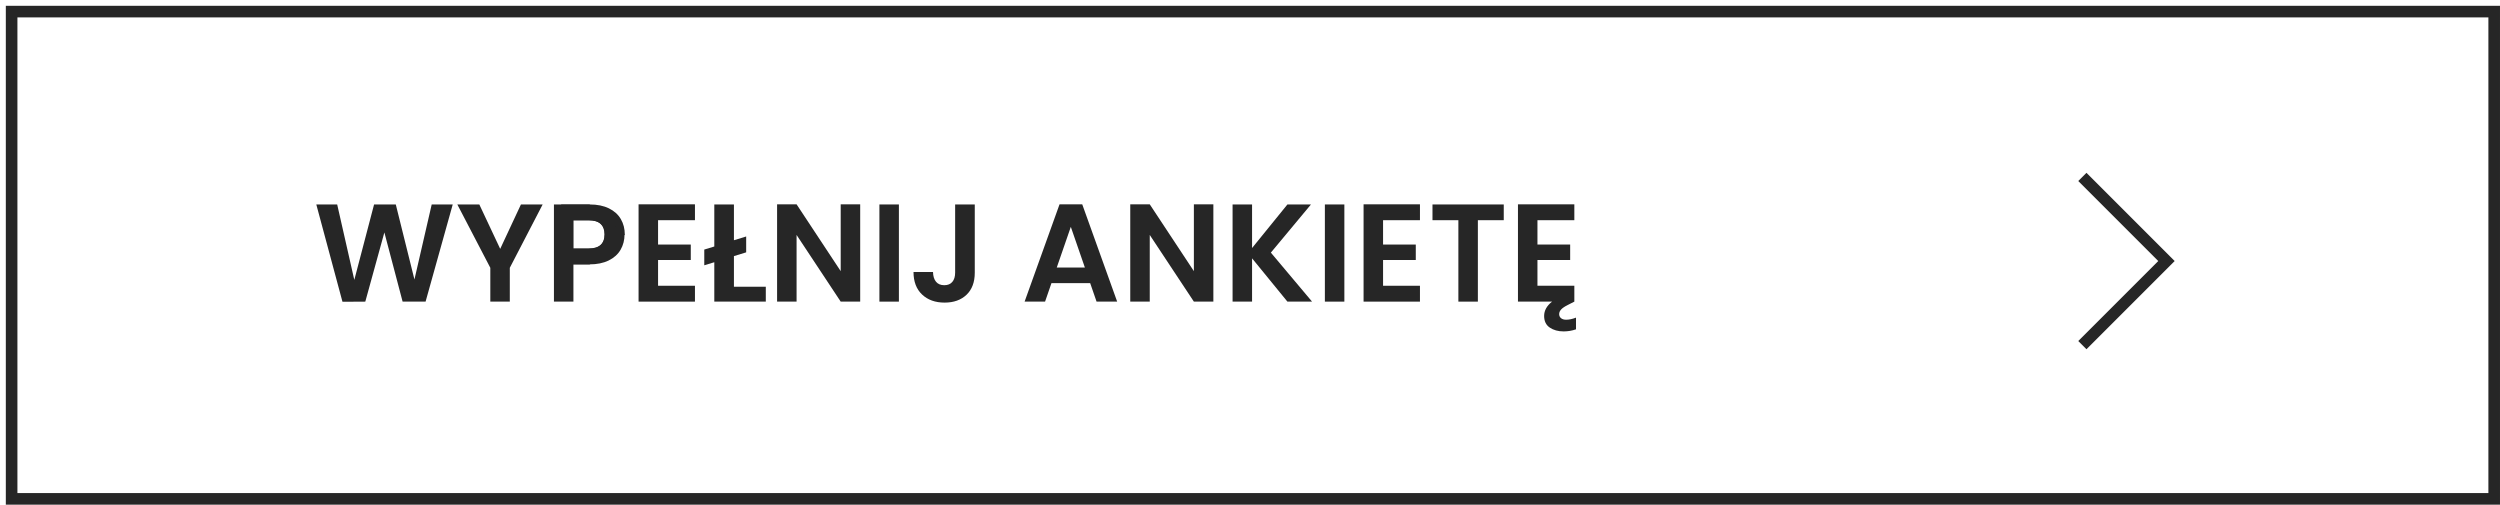
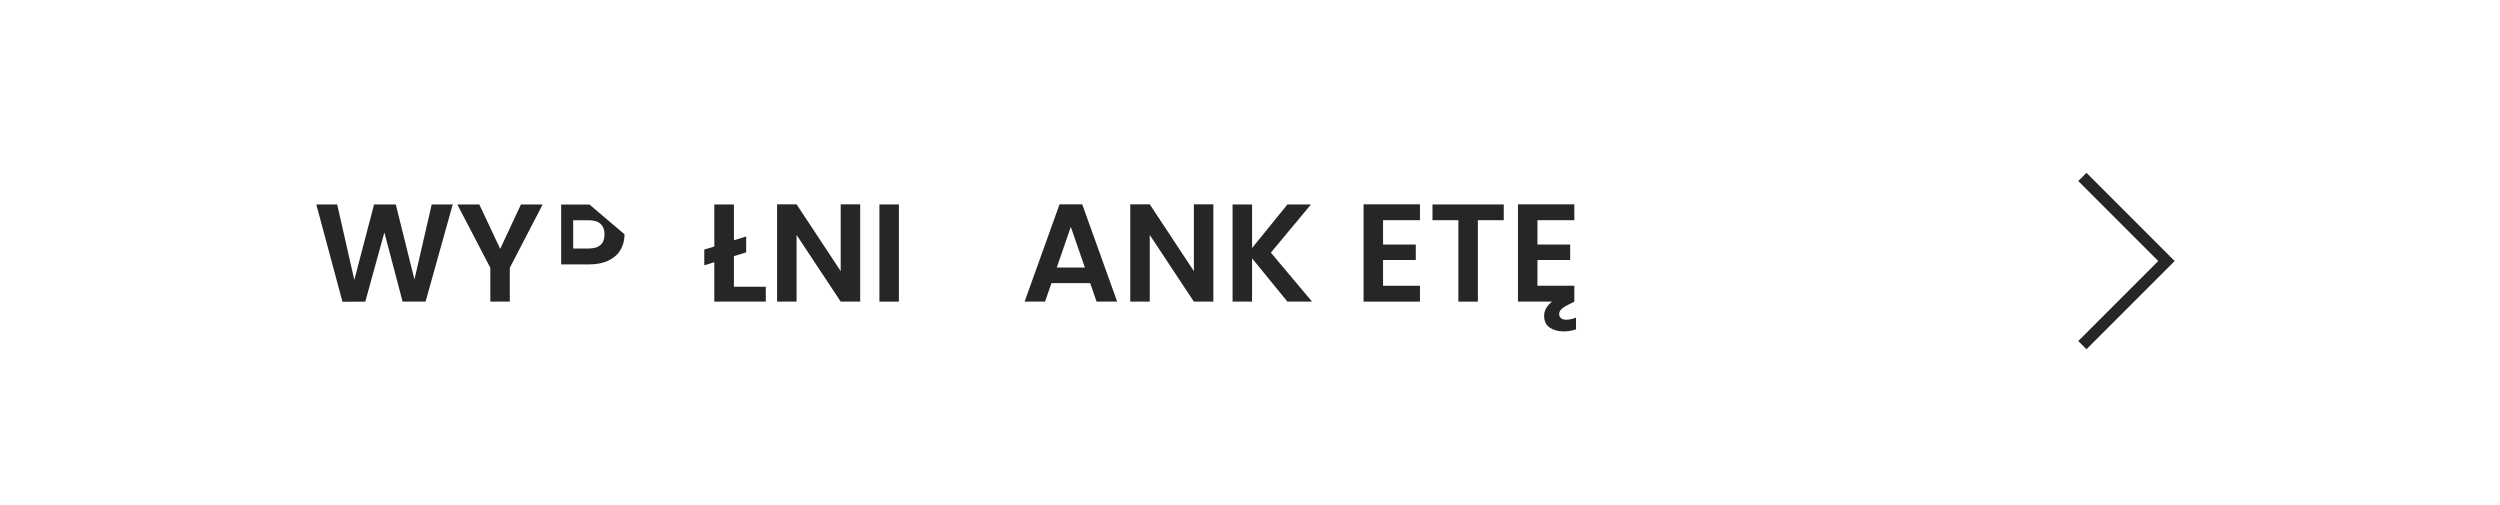
<svg xmlns="http://www.w3.org/2000/svg" xml:space="preserve" width="56.624mm" height="11.43mm" version="1.1" style="shape-rendering:geometricPrecision; text-rendering:geometricPrecision; image-rendering:optimizeQuality; fill-rule:evenodd; clip-rule:evenodd" viewBox="0 0 5675.59 1145.67">
  <defs>
    <style type="text/css">
   
    .str0 {stroke:#262626;stroke-width:26.34;stroke-miterlimit:4}
    .fil0 {fill:none;fill-rule:nonzero}
    .fil1 {fill:#262626;fill-rule:nonzero}
    .fil2 {fill:#A02E41;fill-rule:nonzero}
   
  </style>
  </defs>
  <g id="Warstwa_x0020_1">
    <g id="_2478553834992">
-       <polygon class="fil0 str0" points="26.36,26.35 5662.42,26.35 5662.42,1132.5 26.36,1132.5 " />
      <polygon class="fil1" points="1027.79,464.17 966.15,684.77 914.01,684.77 872.6,527.69 829.31,684.77 777.47,685.08 718.06,464.17 765.47,464.17 804.34,635.46 849.22,464.17 898.53,464.17 940.87,634.52 980.06,464.17 " />
      <polygon class="fil1" points="1231.95,464.17 1157.37,607.97 1157.37,684.77 1113.12,684.77 1113.12,607.97 1038.22,464.17 1088.15,464.17 1135.56,564.99 1182.64,464.17 " />
-       <path class="fil1" d="M1338.77 600.07l-36.98 0 0 84.7 -44.24 0 0 -220.6 81.22 0c17.07,0 31.6,2.96 43.62,8.85 12.01,5.9 21.01,14.01 27.02,24.34 6,10.32 9,22.02 9,35.08l-79.64 67.64zm34.14 -67.64c0,-21.49 -12.02,-32.23 -36.03,-32.23l-35.08 0 0 64.16 35.08 0c12.22,0 21.28,-2.8 27.18,-8.38 5.89,-5.58 8.85,-13.43 8.85,-23.54z" />
-       <polygon class="fil1" points="1493.95,499.89 1493.95,555.19 1568.22,555.19 1568.22,590.27 1493.95,590.27 1493.95,648.74 1577.7,648.74 1577.7,684.77 1449.7,684.77 1449.7,463.86 1577.7,463.86 1577.7,499.89 " />
      <polygon class="fil1" points="1738.55,650.95 1738.55,684.77 1621.62,684.77 1621.62,595.33 1598.87,602.28 1598.87,566.56 1621.62,559.62 1621.62,464.17 1666.19,464.17 1666.19,545.4 1693.99,536.87 1693.99,572.89 1666.19,581.42 1666.19,650.95 " />
      <polygon class="fil1" points="1952.83,684.77 1908.59,684.77 1808.41,533.39 1808.41,684.77 1764.16,684.77 1764.16,463.86 1808.41,463.86 1908.59,615.56 1908.59,463.86 1952.83,463.86 " />
      <polygon class="fil1" points="2040.7,464.17 2040.7,684.77 1996.45,684.77 1996.45,464.17 " />
-       <path class="fil1" d="M2212.95 464.17l0 154.87c0,21.49 -6.22,38.19 -18.65,50.09 -12.43,11.91 -29.08,17.85 -49.94,17.85 -21.07,0 -38.08,-6.1 -51.03,-18.32 -12.96,-12.22 -19.45,-29.29 -19.45,-51.2l44.25 0c0.21,9.48 2.47,16.86 6.79,22.12 4.33,5.27 10.59,7.91 18.81,7.91 8,0 14.1,-2.54 18.32,-7.59 4.22,-5.05 6.32,-12.02 6.32,-20.86l0 -154.87 44.56 0z" />
      <path class="fil1" d="M2474.93 642.74l-87.86 0 -14.53 42.03 -46.46 0 79.32 -220.91 51.52 0 79.31 220.91 -46.77 0 -14.53 -42.03zm-12.01 -35.4l-31.92 -92.28 -31.91 92.28 63.84 0z" />
      <polygon class="fil1" points="2754.62,684.77 2710.38,684.77 2610.2,533.39 2610.2,684.77 2565.95,684.77 2565.95,463.86 2610.2,463.86 2710.38,615.56 2710.38,463.86 2754.62,463.86 " />
      <polygon class="fil1" points="2922.75,684.77 2842.49,586.48 2842.49,684.77 2798.24,684.77 2798.24,464.17 2842.49,464.17 2842.49,563.1 2922.75,464.17 2976.18,464.17 2885.16,573.52 2978.69,684.77 " />
-       <polygon class="fil1" points="3052.02,464.17 3052.02,684.77 3007.78,684.77 3007.78,464.17 " />
      <polygon class="fil1" points="3139.89,499.89 3139.89,555.19 3214.16,555.19 3214.16,590.27 3139.89,590.27 3139.89,648.74 3223.64,648.74 3223.64,684.77 3095.64,684.77 3095.64,463.86 3223.64,463.86 3223.64,499.89 " />
      <polygon class="fil1" points="3413.88,464.17 3413.88,499.89 3355.11,499.89 3355.11,684.77 3310.86,684.77 3310.86,499.89 3252.08,499.89 3252.08,464.17 " />
      <path class="fil1" d="M3577.91 721.11l0 26.54c-9.06,3.16 -18.43,4.74 -28.14,4.74 -12.43,0 -22.9,-2.9 -31.43,-8.69 -8.53,-5.79 -12.8,-14.58 -12.8,-26.39 0,-12.22 5.99,-23.06 18.01,-32.55l-77.43 0 0 -220.91 128 0 0 36.03 -83.75 0 0 55.3 74.27 0 0 35.08 -74.27 0 0 58.47 83.75 0 0 36.03 -14.86 7.59c-7.16,3.58 -12.21,7.01 -15.16,10.27 -2.96,3.26 -4.43,6.79 -4.43,10.58 0,3.79 1.42,6.85 4.27,9.16 2.85,2.32 6.69,3.48 11.53,3.48 6.75,0 14.22,-1.58 22.44,-4.74z" />
      <polyline class="fil0 str0" points="4727.46,401.65 4918.4,592.6 4727.46,783.54 " />
      <polygon class="fil2" points="0.02,0.02 0.02,0.02 0.02,0.02 " />
    </g>
    <path class="fil1" d="M1338.21 464.29l-36.98 0 0 0 -27.26 0 0 135.91 64.24 0c17.07,0 31.6,-2.96 43.62,-8.85 12.01,-5.9 21.01,-14.01 27.02,-24.34 6,-10.32 9,-22.02 9,-35.08l-79.64 -67.64zm34.14 67.64c0,21.49 -12.02,32.23 -36.03,32.23l-35.08 0 0 -64.16 35.08 0c12.22,0 21.28,2.8 27.18,8.38 5.89,5.58 8.85,13.43 8.85,23.54z" />
  </g>
</svg>